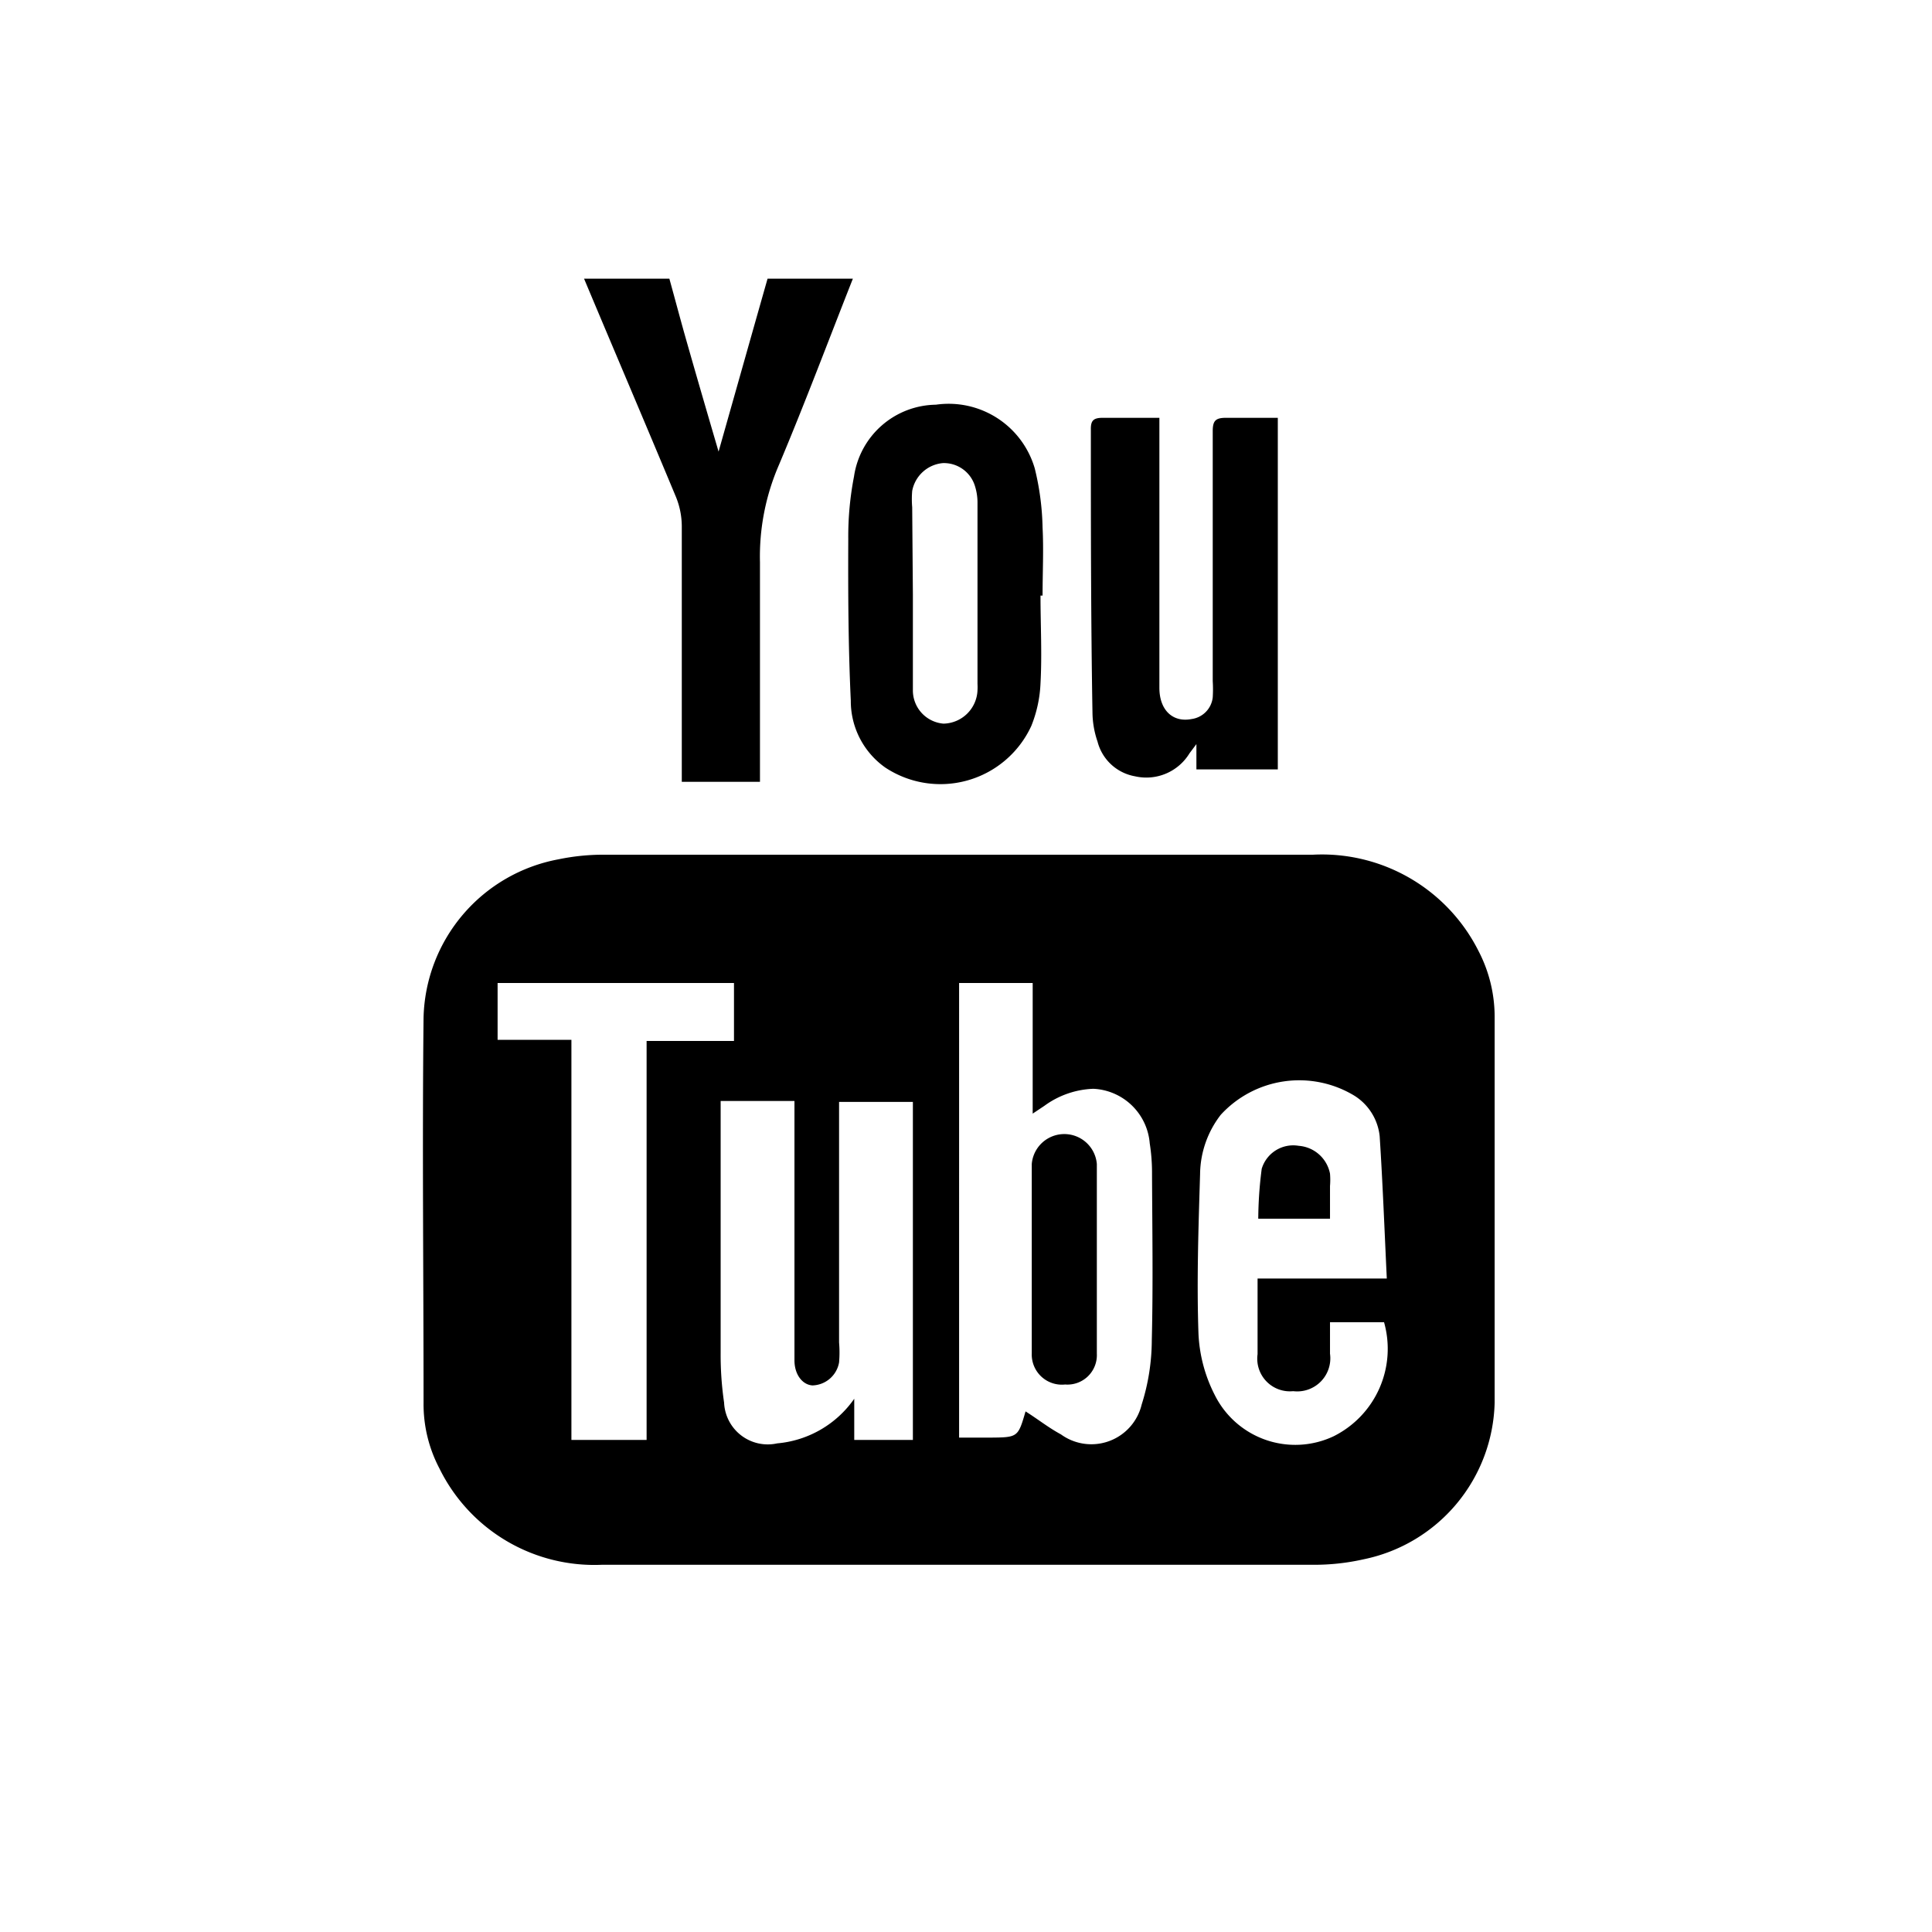
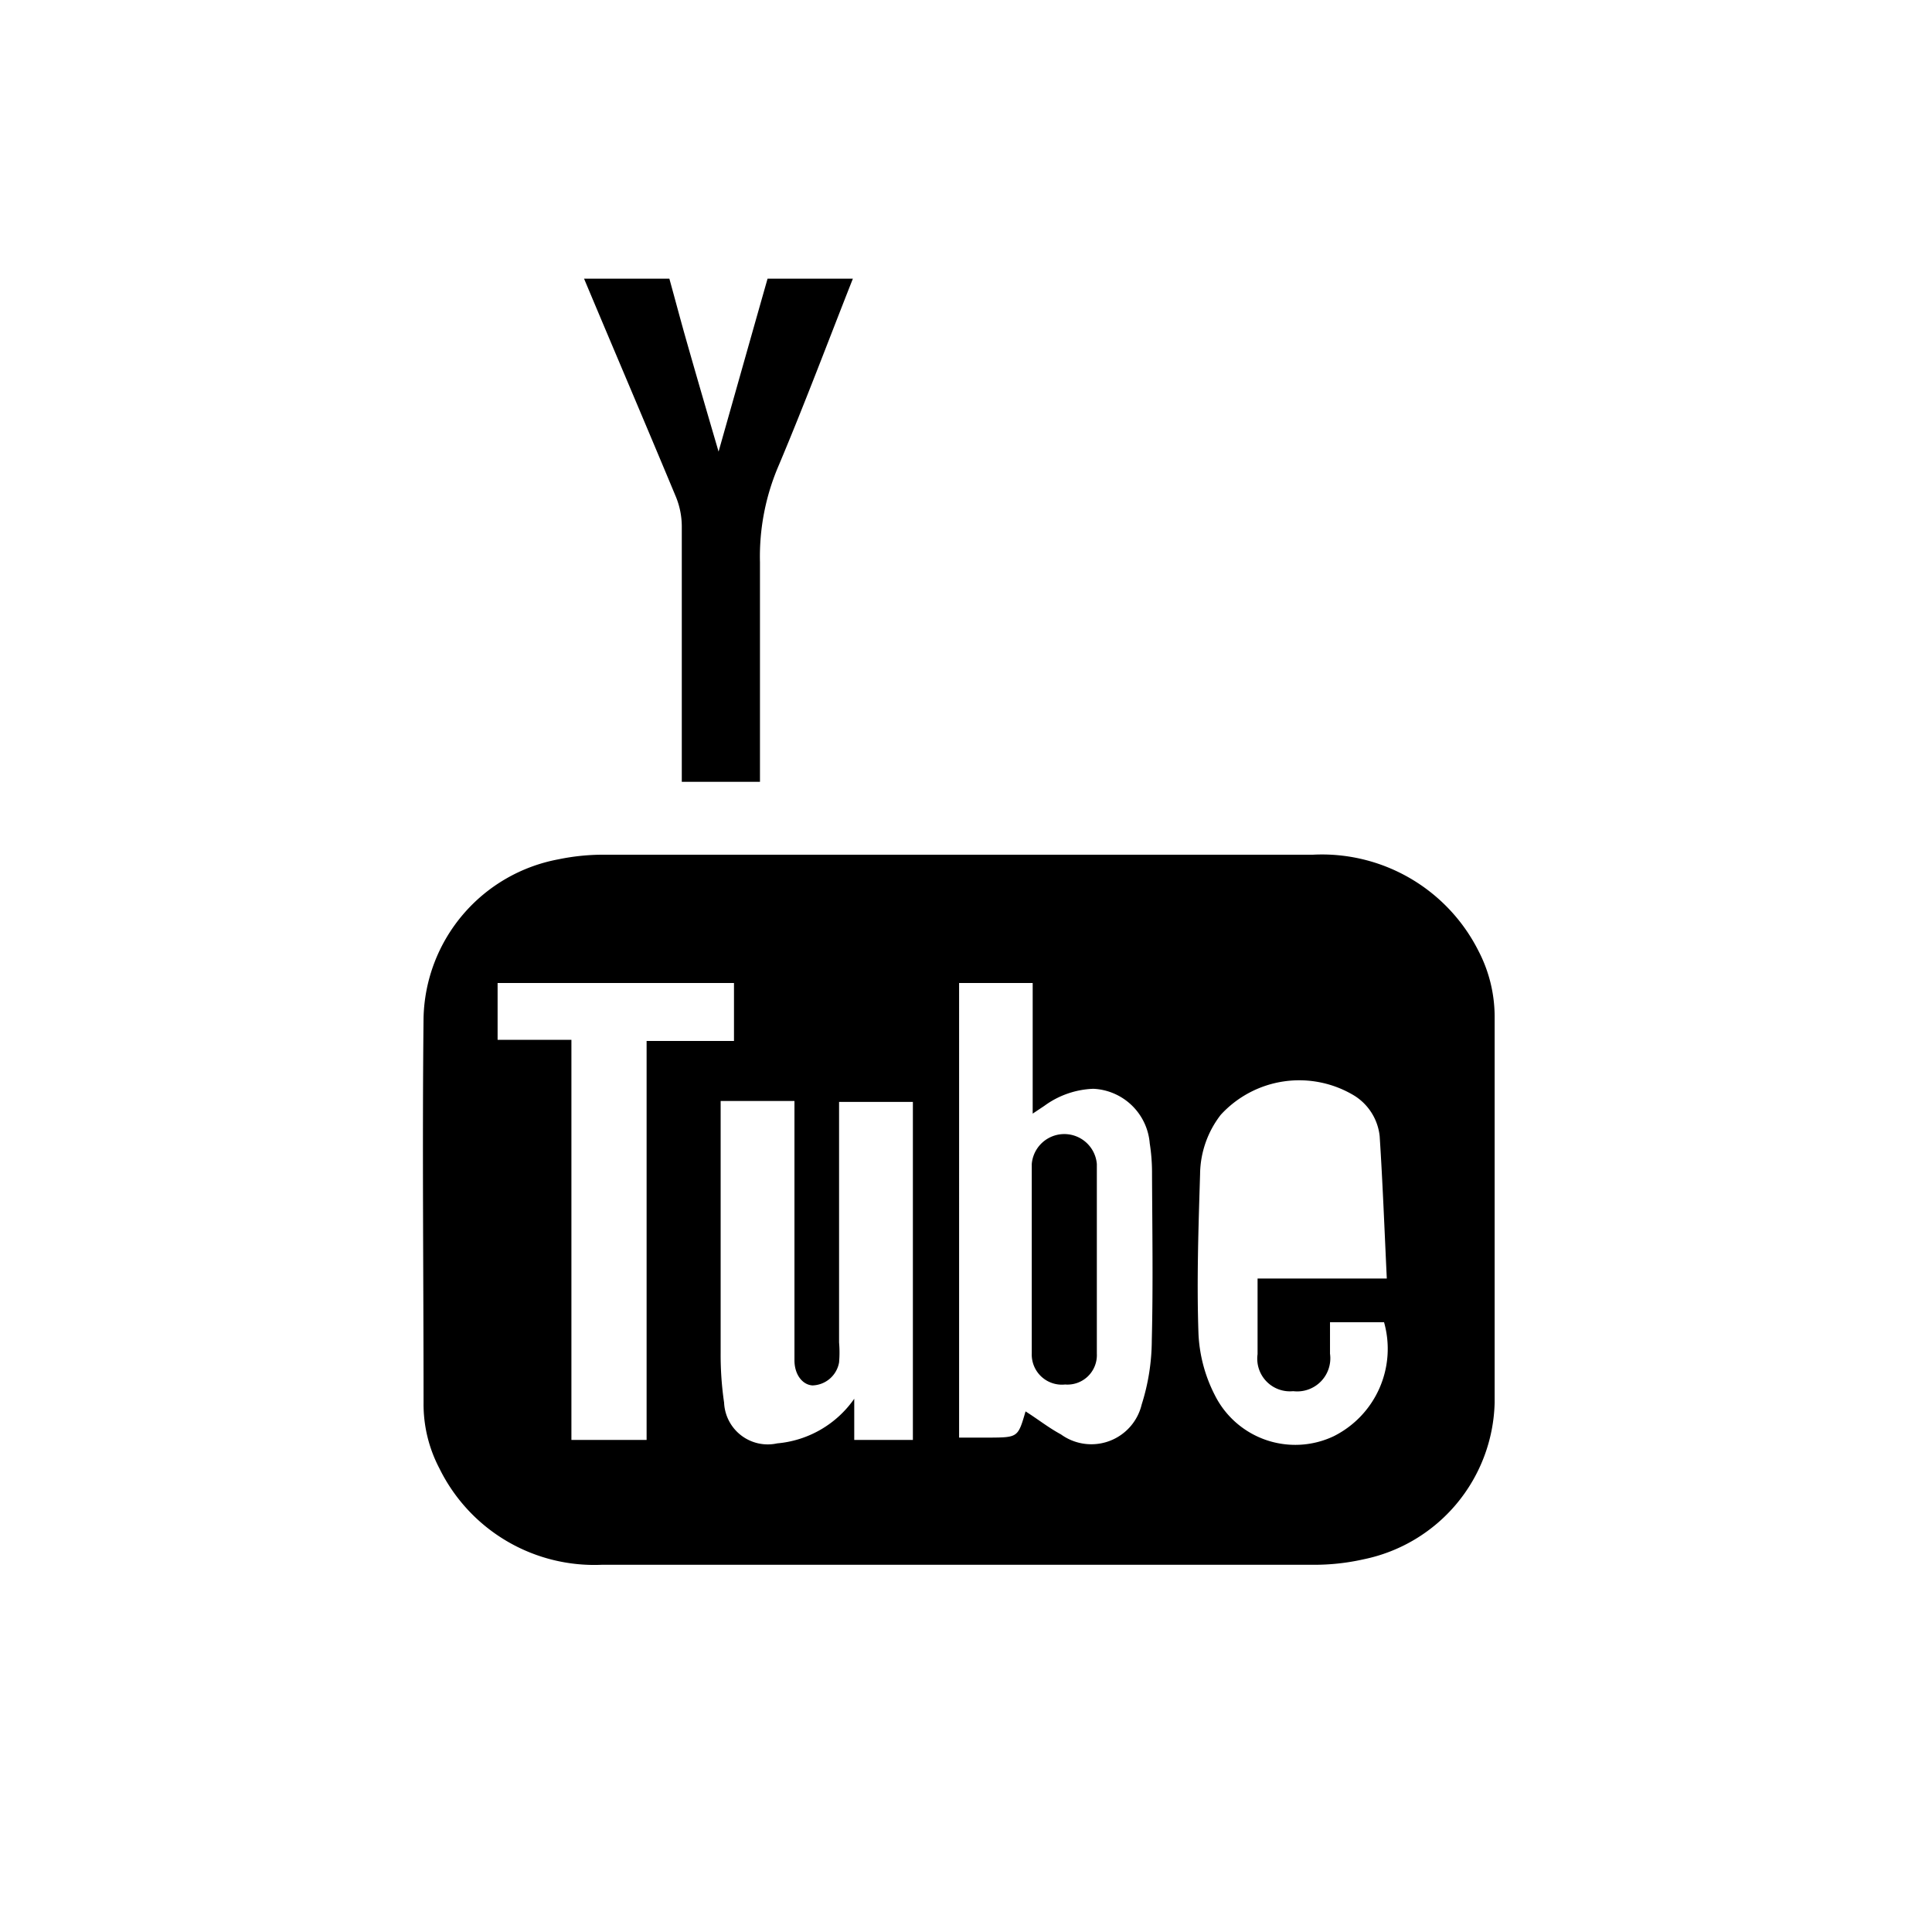
<svg xmlns="http://www.w3.org/2000/svg" viewBox="0 0 84.02 84.02">
  <defs>
    <style>.cls-1{fill:none;}</style>
  </defs>
  <title>Asset 6</title>
  <g id="Layer_2" data-name="Layer 2">
    <g id="Layer_1-2" data-name="Layer 1">
-       <path class="cls-1" d="M71.71,12.29A42,42,0,1,0,84,42,41.84,41.84,0,0,0,71.71,12.29Z" />
      <path d="M29.65,22.88c0,3.5,0,7,0,10.49V34h3.4V33.3c0-2.95,0-5.9,0-8.85a10,10,0,0,1,.82-4.22c1.13-2.68,2.15-5.4,3.22-8.11H33.38c-.7,2.46-1.39,4.91-2.13,7.52-.49-1.67-.93-3.18-1.36-4.69-.27-.94-.52-1.89-.78-2.83H25.4c1.33,3.17,2.68,6.33,4,9.5A3.41,3.41,0,0,1,29.65,22.88Z" />
      <path d="M65,44.2a6.21,6.21,0,0,0-.7-2.84,7.62,7.62,0,0,0-7.2-4.19q-15.4,0-30.81,0a9.56,9.56,0,0,0-2,.2,7.18,7.18,0,0,0-5.87,6.88c-.06,5.59,0,11.18,0,16.77a6,6,0,0,0,.69,2.84,7.5,7.5,0,0,0,7.06,4.19c5.17,0,10.34,0,15.52,0s10.27,0,15.4,0a9.74,9.74,0,0,0,2.22-.24A7.13,7.13,0,0,0,65,61C65,55.41,65,49.8,65,44.2ZM28.12,62.62H24.85V45.22H21.64V42.75H31.92v2.52h-3.8Zm11.58,0H37.15V60.83a4.57,4.57,0,0,1-3.35,1.94A1.9,1.9,0,0,1,31.49,61a14.3,14.3,0,0,1-.15-2.17c0-3.48,0-7,0-10.43,0-.16,0-.32,0-.52h3.21V58.56c0,.2,0,.4,0,.6,0,.61.34,1.06.78,1.09a1.21,1.21,0,0,0,1.16-1,5.06,5.06,0,0,0,0-.87q0-5,0-9.94c0-.16,0-.32,0-.52H39.7Zm10.39-4.32a9.34,9.34,0,0,1-.44,2.78,2.25,2.25,0,0,1-3.51,1.3c-.54-.29-1-.66-1.54-1-.33,1.13-.33,1.13-1.56,1.14-.43,0-.86,0-1.33,0V42.75h3.2v5.68l.51-.34a3.83,3.83,0,0,1,2.13-.74A2.58,2.58,0,0,1,50,49.72,8.17,8.17,0,0,1,50.1,51C50.11,53.45,50.15,55.87,50.09,58.29ZM58,62.46a3.91,3.91,0,0,1-5.17-1.79A6.47,6.47,0,0,1,52.12,58c-.08-2.31,0-4.63.07-6.94a4.28,4.28,0,0,1,.9-2.58,4.63,4.63,0,0,1,5.81-.83A2.37,2.37,0,0,1,60,49.41c.13,2,.21,4.09.31,6.19H54.69v3.29a1.42,1.42,0,0,0,1.55,1.61,1.44,1.44,0,0,0,1.6-1.63V57.5h2.35A4.25,4.25,0,0,1,58,62.46Z" />
-       <path d="M37,30.47a3.54,3.54,0,0,0,1.5,2.91,4.35,4.35,0,0,0,6.35-1.81,5.57,5.57,0,0,0,.4-1.85c.07-1.27,0-2.55,0-3.82h.09c0-1,.05-2,0-2.95A11.64,11.64,0,0,0,45,20.37a3.9,3.9,0,0,0-4.3-2.77,3.65,3.65,0,0,0-3.56,3.12,13.67,13.67,0,0,0-.25,2.71C36.88,25.78,36.89,28.13,37,30.47Zm2.67-8.41a4.17,4.17,0,0,1,0-.71A1.49,1.49,0,0,1,41,20.14a1.41,1.41,0,0,1,1.4,1,2.39,2.39,0,0,1,.11.75q0,3.93,0,7.85a2.62,2.62,0,0,1,0,.28,1.51,1.51,0,0,1-1.48,1.45A1.45,1.45,0,0,1,39.7,30c0-1.38,0-2.77,0-4.15h0Z" />
-       <path d="M47.73,32.25a2.05,2.05,0,0,0,1.63,1.51,2.2,2.2,0,0,0,2.37-1l.3-.4v1.1h3.54V18.17c-.77,0-1.51,0-2.25,0-.46,0-.58.13-.58.58,0,3.62,0,7.25,0,10.87a5.62,5.62,0,0,1,0,.71,1.07,1.07,0,0,1-.92.94c-.82.16-1.4-.39-1.4-1.36,0-3,0-5.93,0-8.9V18.17c-.87,0-1.66,0-2.46,0-.41,0-.53.12-.52.52,0,4.1,0,8.2.07,12.29A4,4,0,0,0,47.73,32.25Z" />
      <path d="M47.7,50.62a1.42,1.42,0,0,0-2.83,0q0,4.11,0,8.24a1.31,1.31,0,0,0,1.45,1.35,1.28,1.28,0,0,0,1.38-1.34c0-1.37,0-2.74,0-4.1Z" />
-       <path d="M57.84,51.58a3.25,3.25,0,0,0,0-.54,1.5,1.5,0,0,0-1.36-1.21,1.43,1.43,0,0,0-1.61,1A17.48,17.48,0,0,0,54.72,53h3.12Z" />
    </g>
  </g>
</svg>